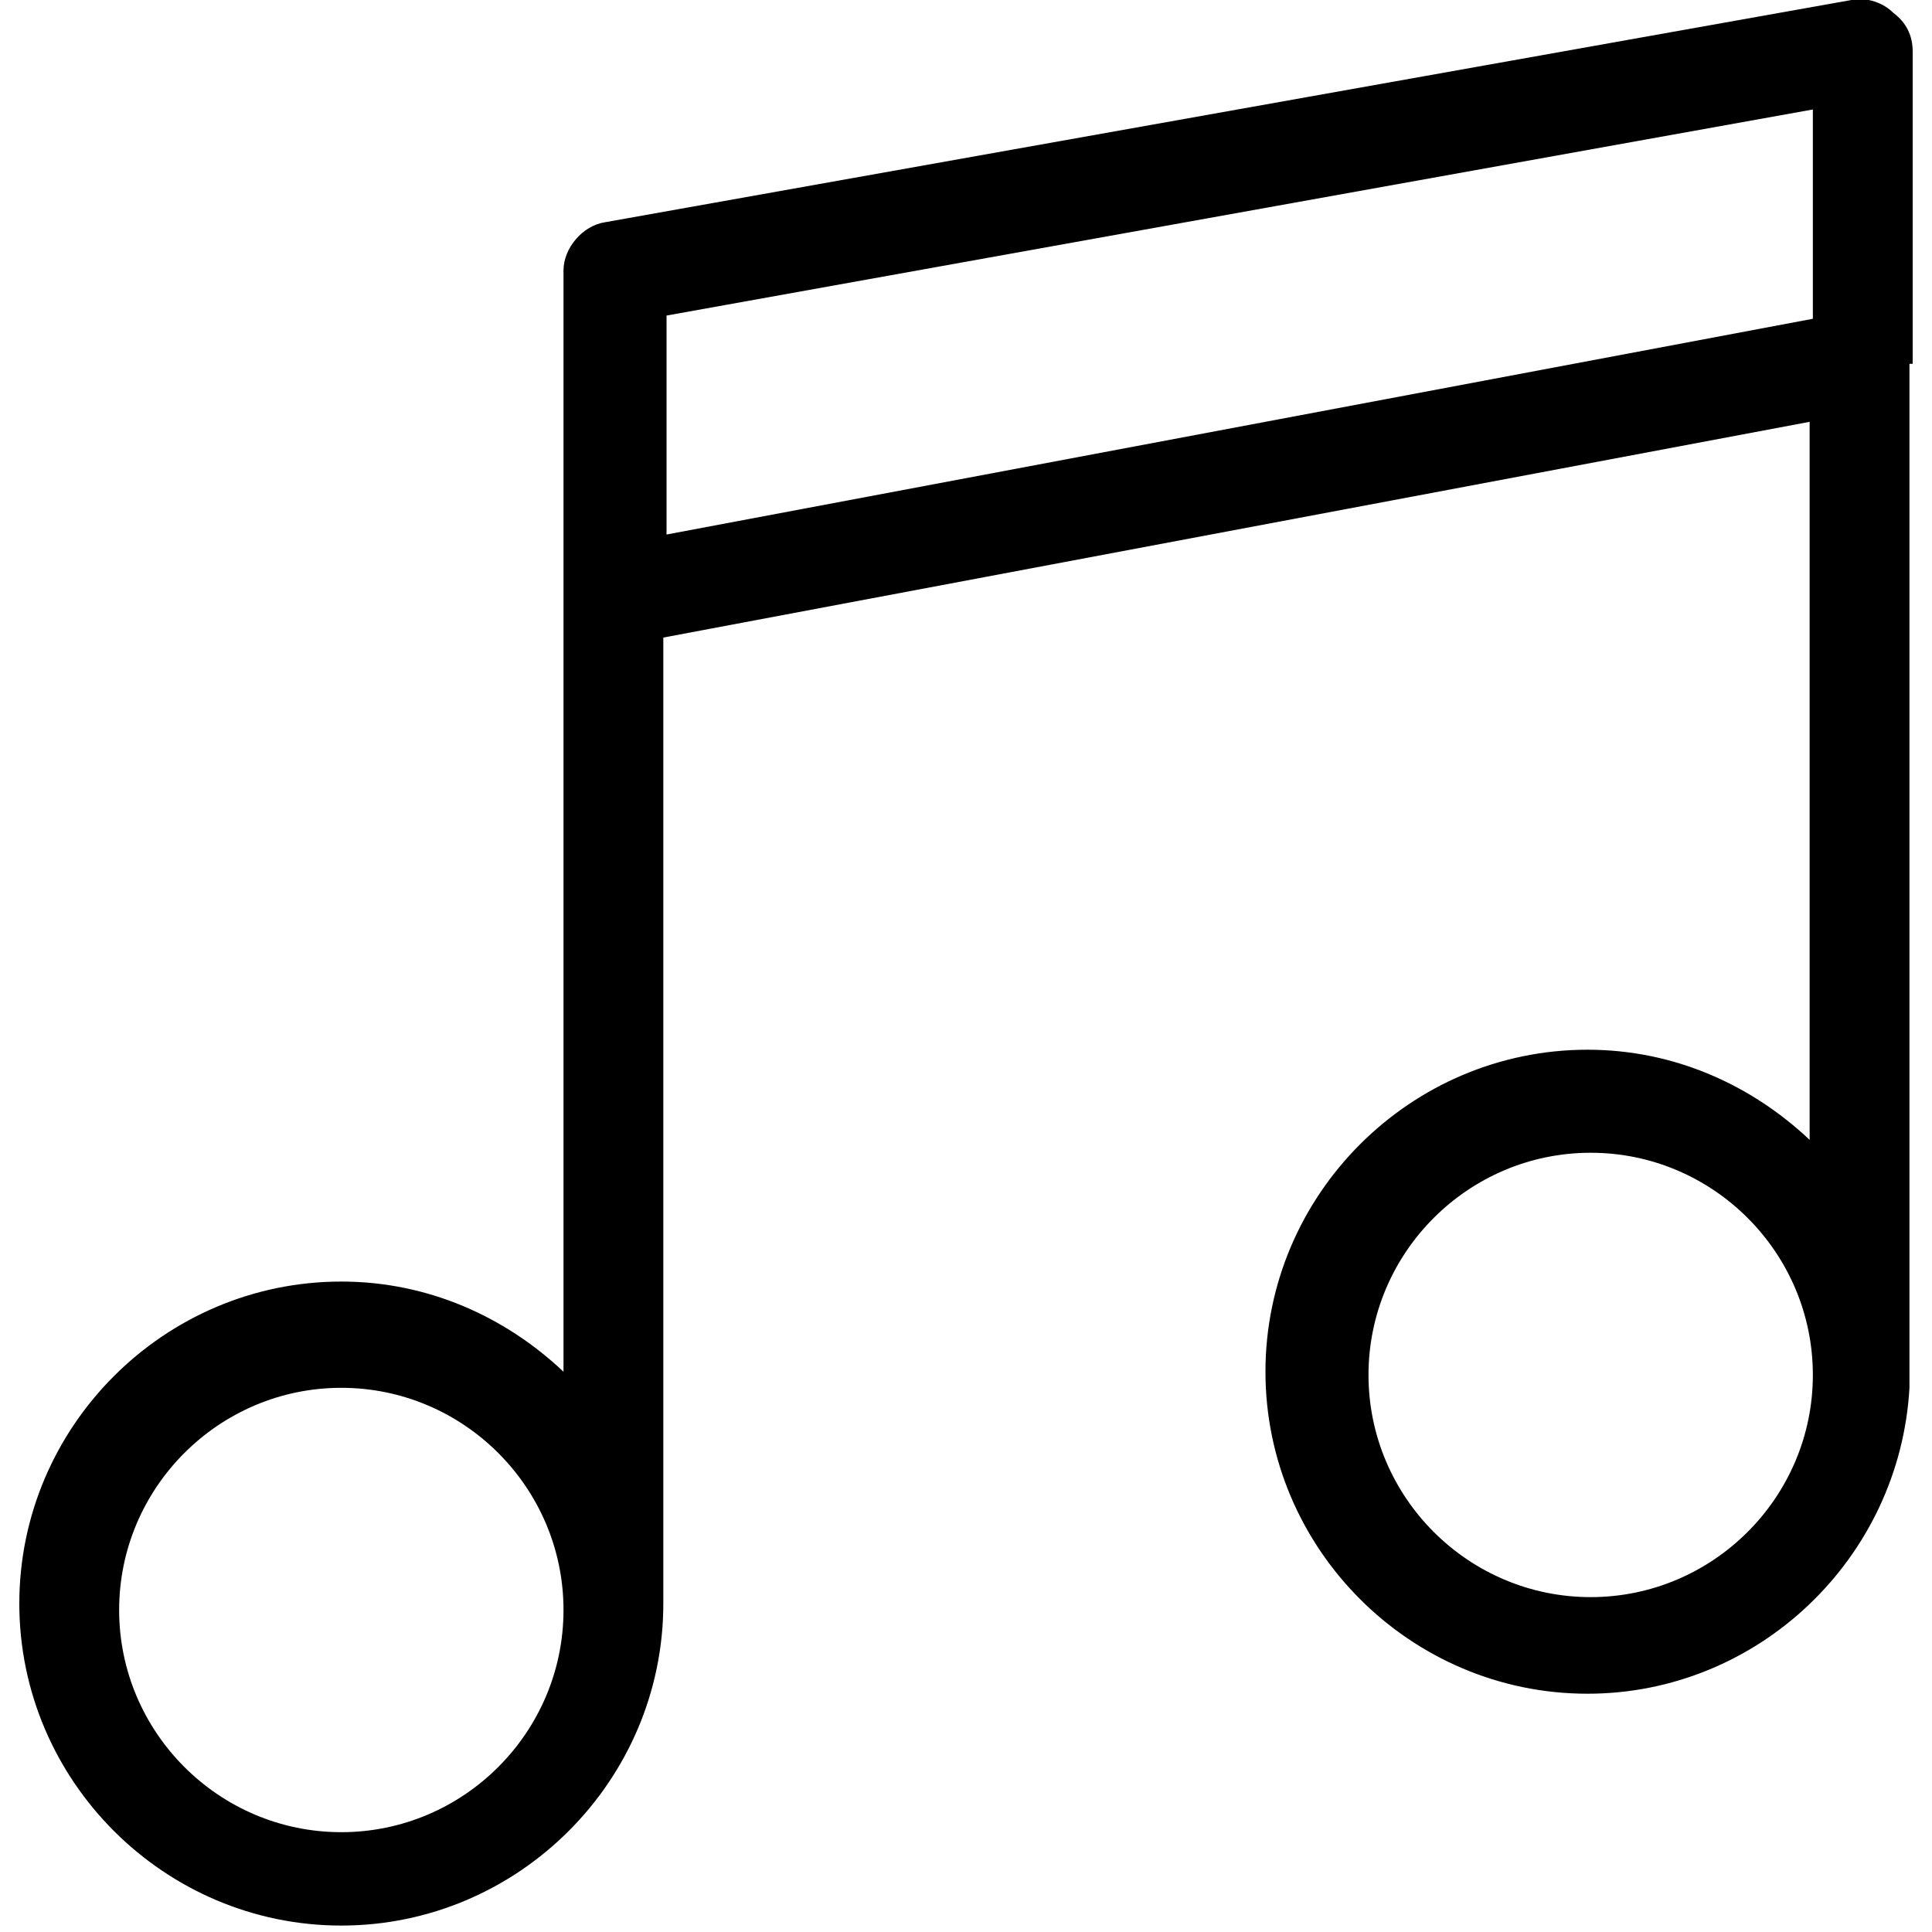
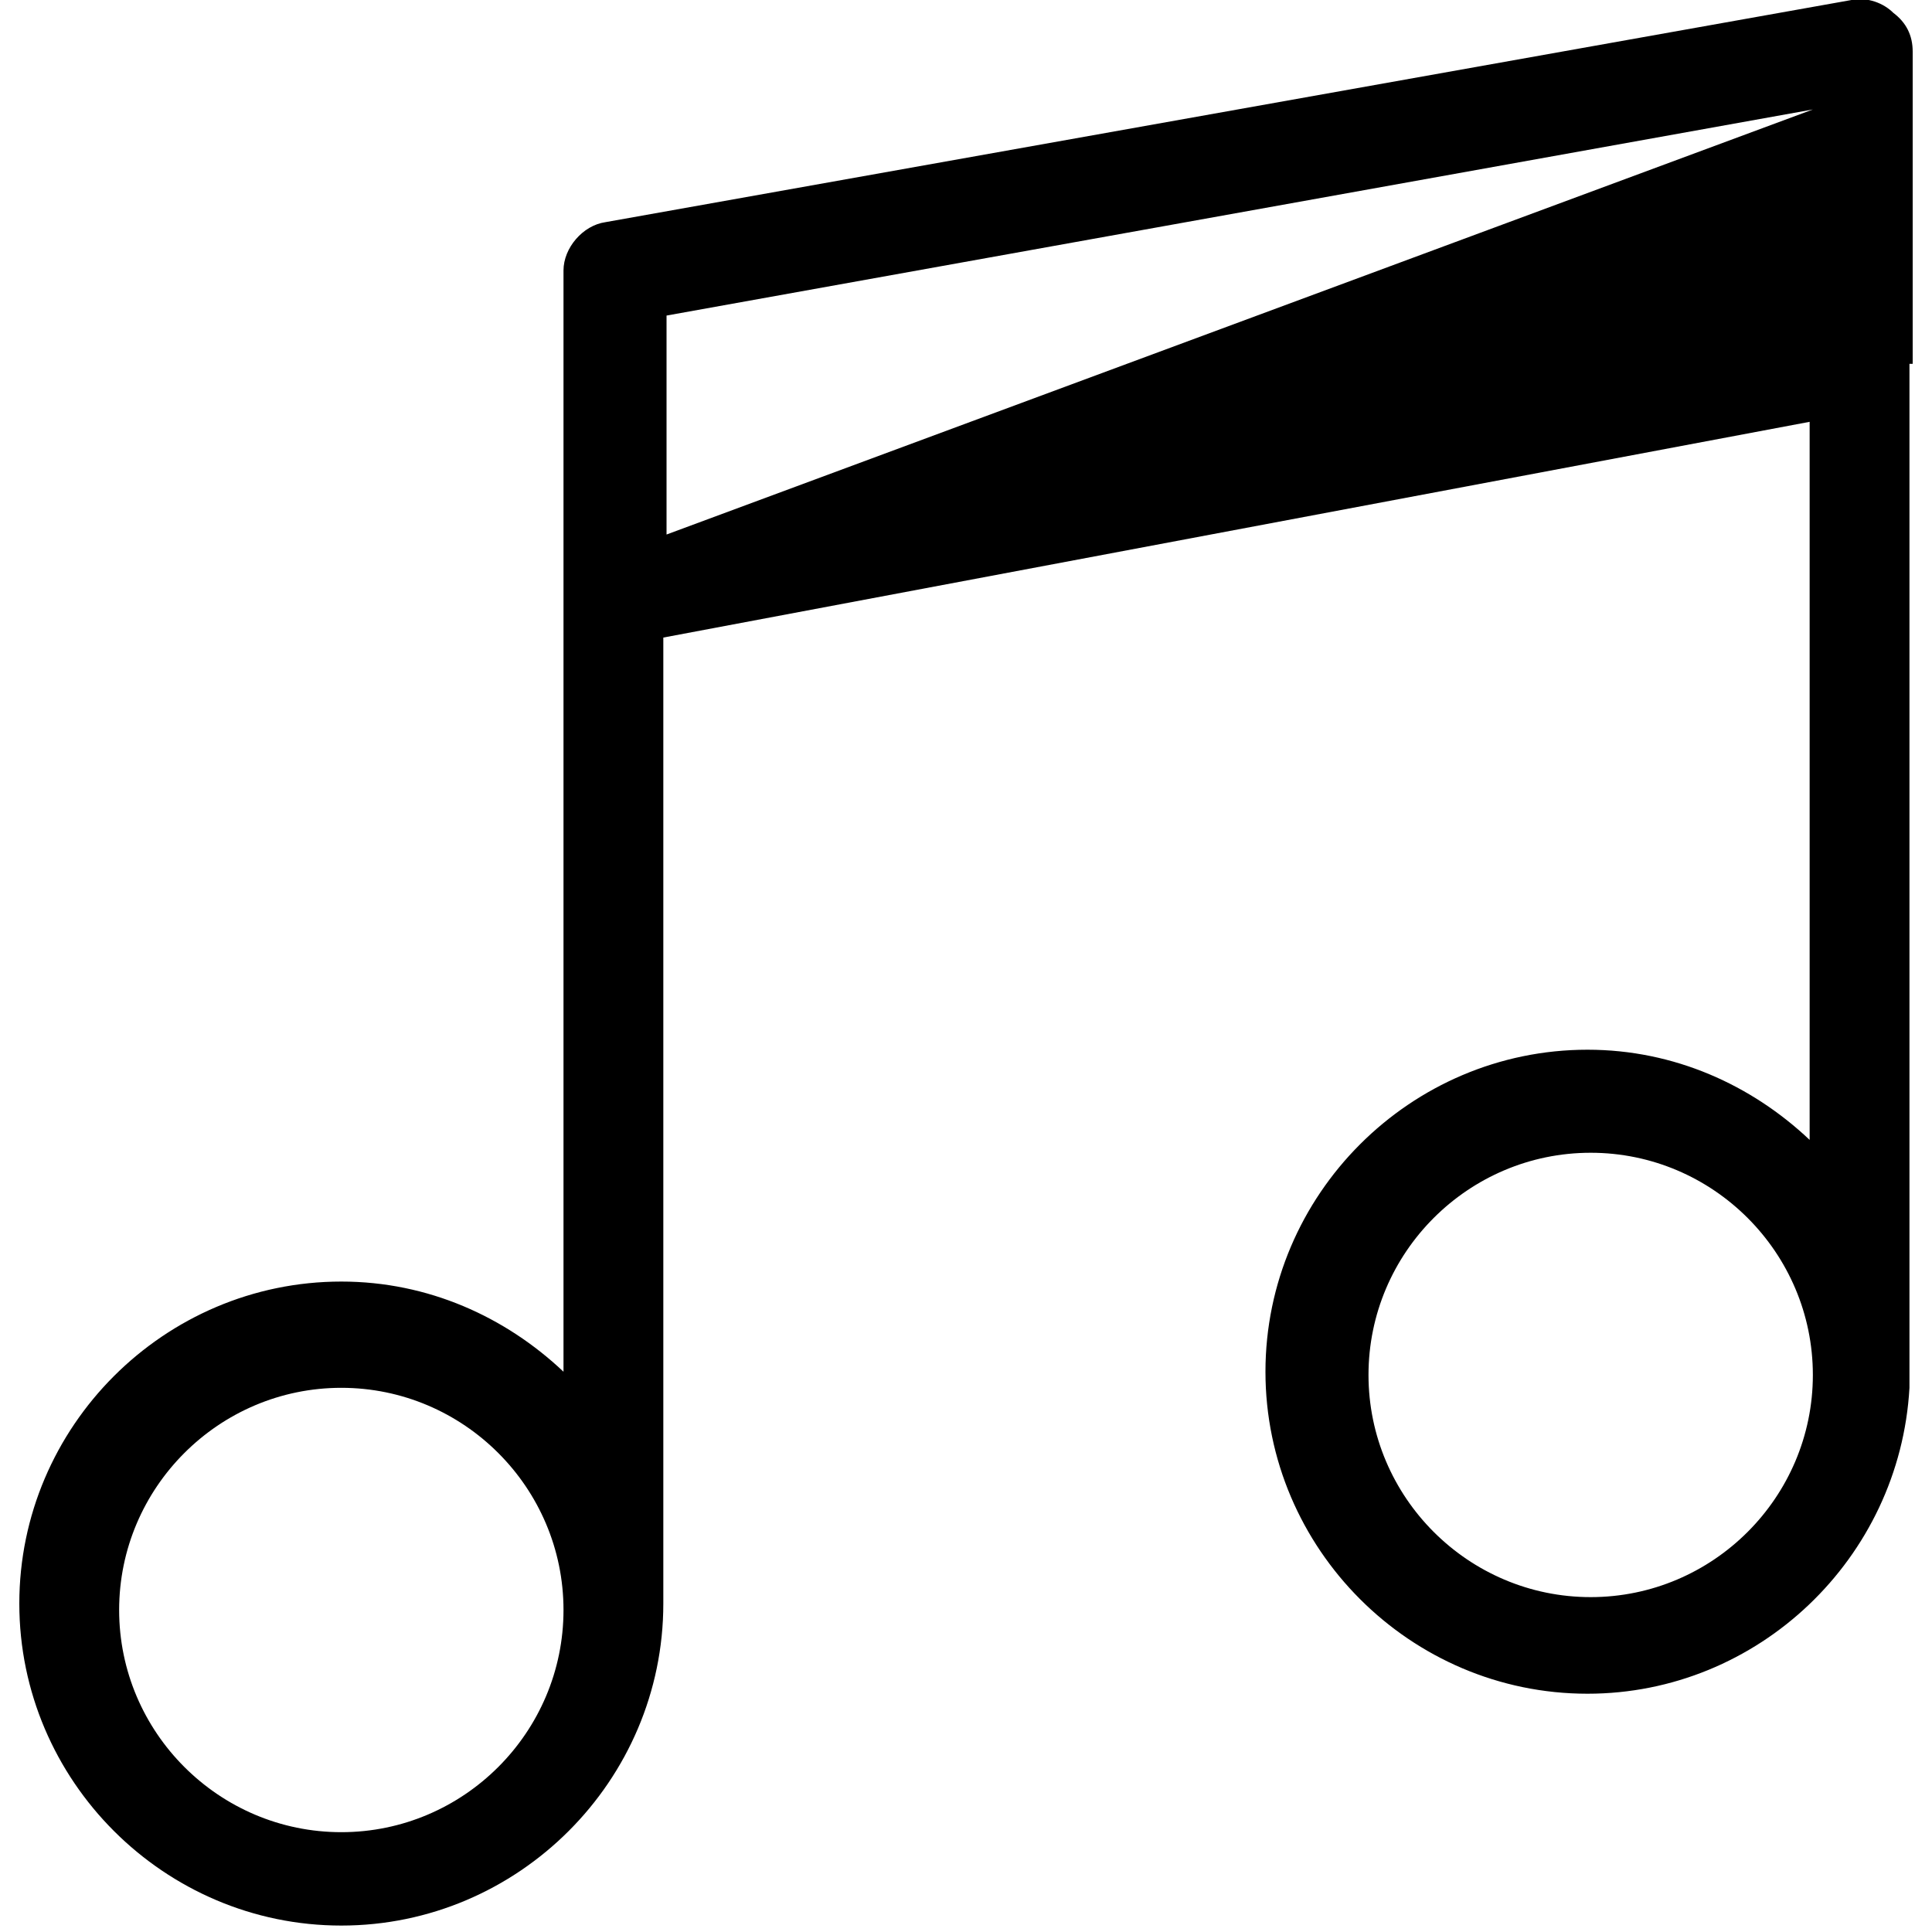
<svg xmlns="http://www.w3.org/2000/svg" version="1.1" id="Ebene_1" x="0px" y="0px" viewBox="0 0 60 60" style="enable-background:new 0 0 60 60;" xml:space="preserve">
-   <path d="M59.4,11.3V1.6c0-0.5-0.2-0.9-0.6-1.2C58.5,0.1,58-0.1,57.5,0L18.8,6.9c-0.7,0.1-1.3,0.8-1.3,1.5v10c0,0,0,0,0,0v24.2  c-1.8-1.7-4.2-2.8-6.9-2.8c-5.5,0-10,4.5-10,10s4.5,10,10,10s10-4.5,10-10V19.8l35.6-6.7v22.3c-1.8-1.7-4.2-2.8-6.9-2.8  c-5.5,0-10,4.5-10,10s4.5,10,10,10c5.3,0,9.7-4.2,10-9.5c0-0.1,0-0.1,0-0.2V11.3C59.4,11.3,59.4,11.3,59.4,11.3z M10.6,56.9  c-3.8,0-6.9-3.1-6.9-6.9c0-3.8,3.1-6.9,6.9-6.9s6.9,3.1,6.9,6.9C17.5,53.8,14.4,56.9,10.6,56.9z M20.7,16.6V9.8l35.6-6.4v6.5  L20.7,16.6z M49.4,49.6c-3.8,0-6.9-3.1-6.9-6.9s3.1-6.9,6.9-6.9s6.9,3.1,6.9,6.9S53.2,49.6,49.4,49.6z" />
+   <path d="M59.4,11.3V1.6c0-0.5-0.2-0.9-0.6-1.2C58.5,0.1,58-0.1,57.5,0L18.8,6.9c-0.7,0.1-1.3,0.8-1.3,1.5v10c0,0,0,0,0,0v24.2  c-1.8-1.7-4.2-2.8-6.9-2.8c-5.5,0-10,4.5-10,10s4.5,10,10,10s10-4.5,10-10V19.8l35.6-6.7v22.3c-1.8-1.7-4.2-2.8-6.9-2.8  c-5.5,0-10,4.5-10,10s4.5,10,10,10c5.3,0,9.7-4.2,10-9.5c0-0.1,0-0.1,0-0.2V11.3C59.4,11.3,59.4,11.3,59.4,11.3z M10.6,56.9  c-3.8,0-6.9-3.1-6.9-6.9c0-3.8,3.1-6.9,6.9-6.9s6.9,3.1,6.9,6.9C17.5,53.8,14.4,56.9,10.6,56.9z M20.7,16.6V9.8l35.6-6.4L20.7,16.6z M49.4,49.6c-3.8,0-6.9-3.1-6.9-6.9s3.1-6.9,6.9-6.9s6.9,3.1,6.9,6.9S53.2,49.6,49.4,49.6z" />
</svg>